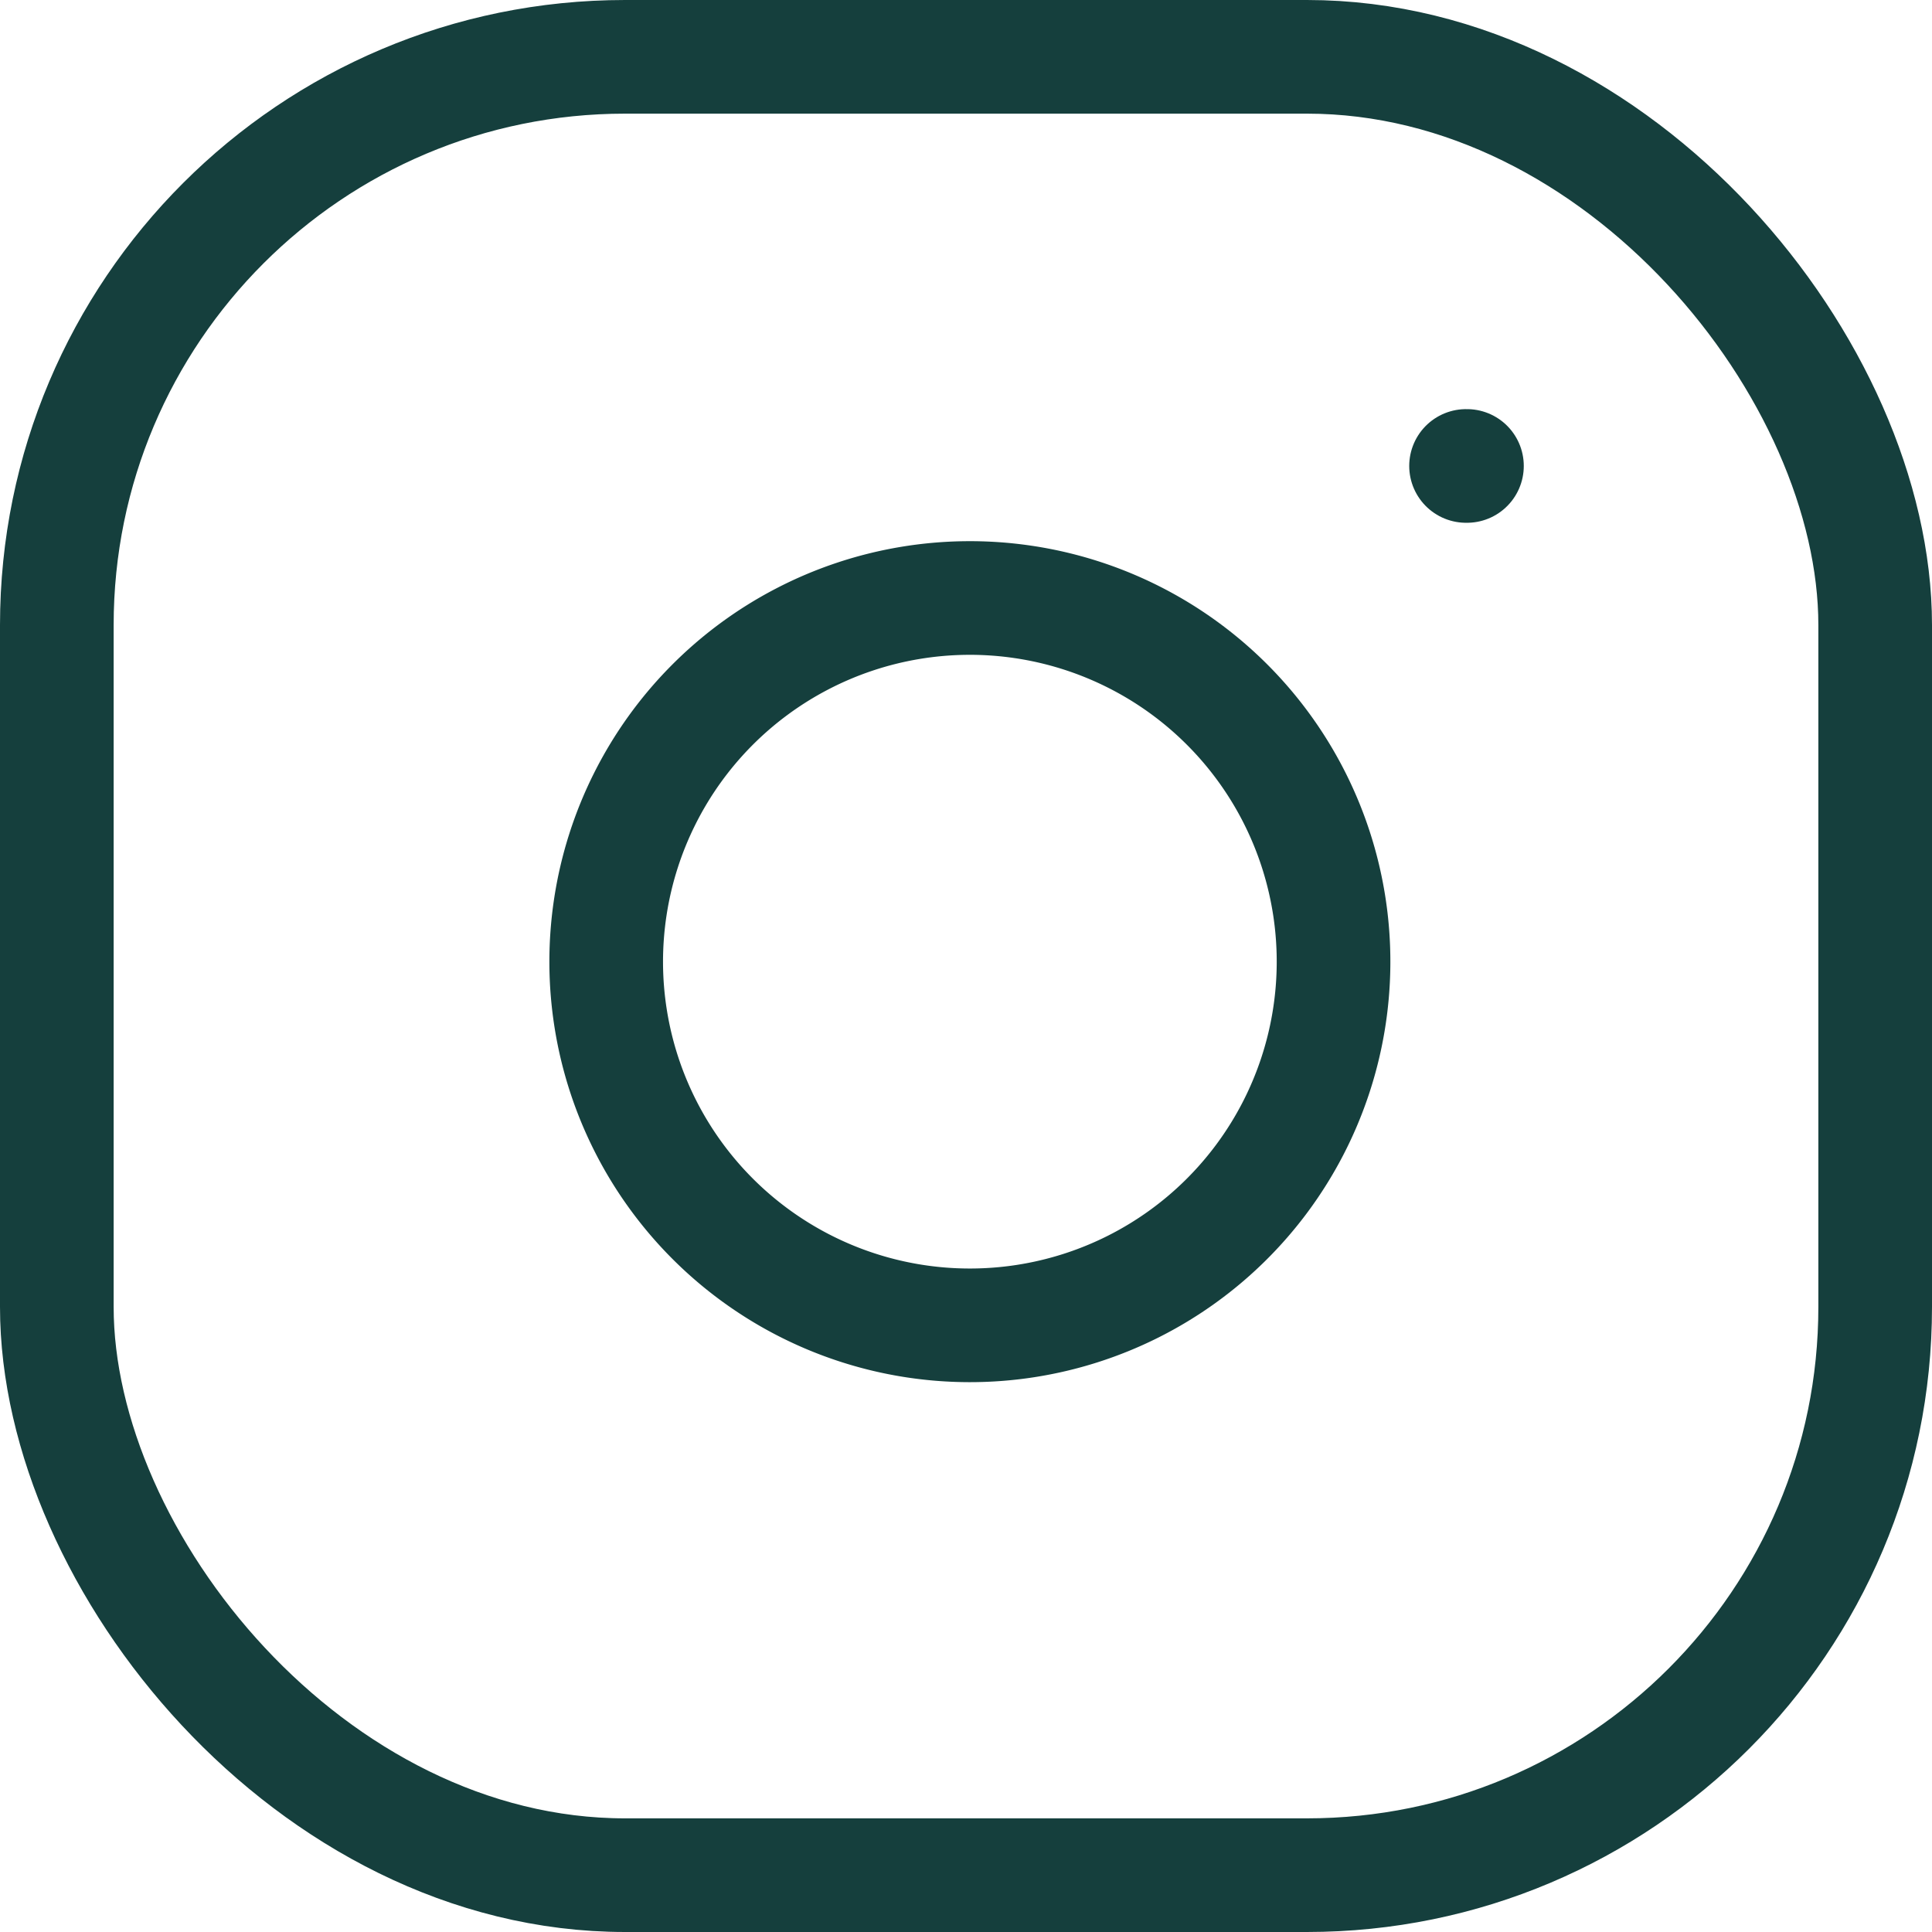
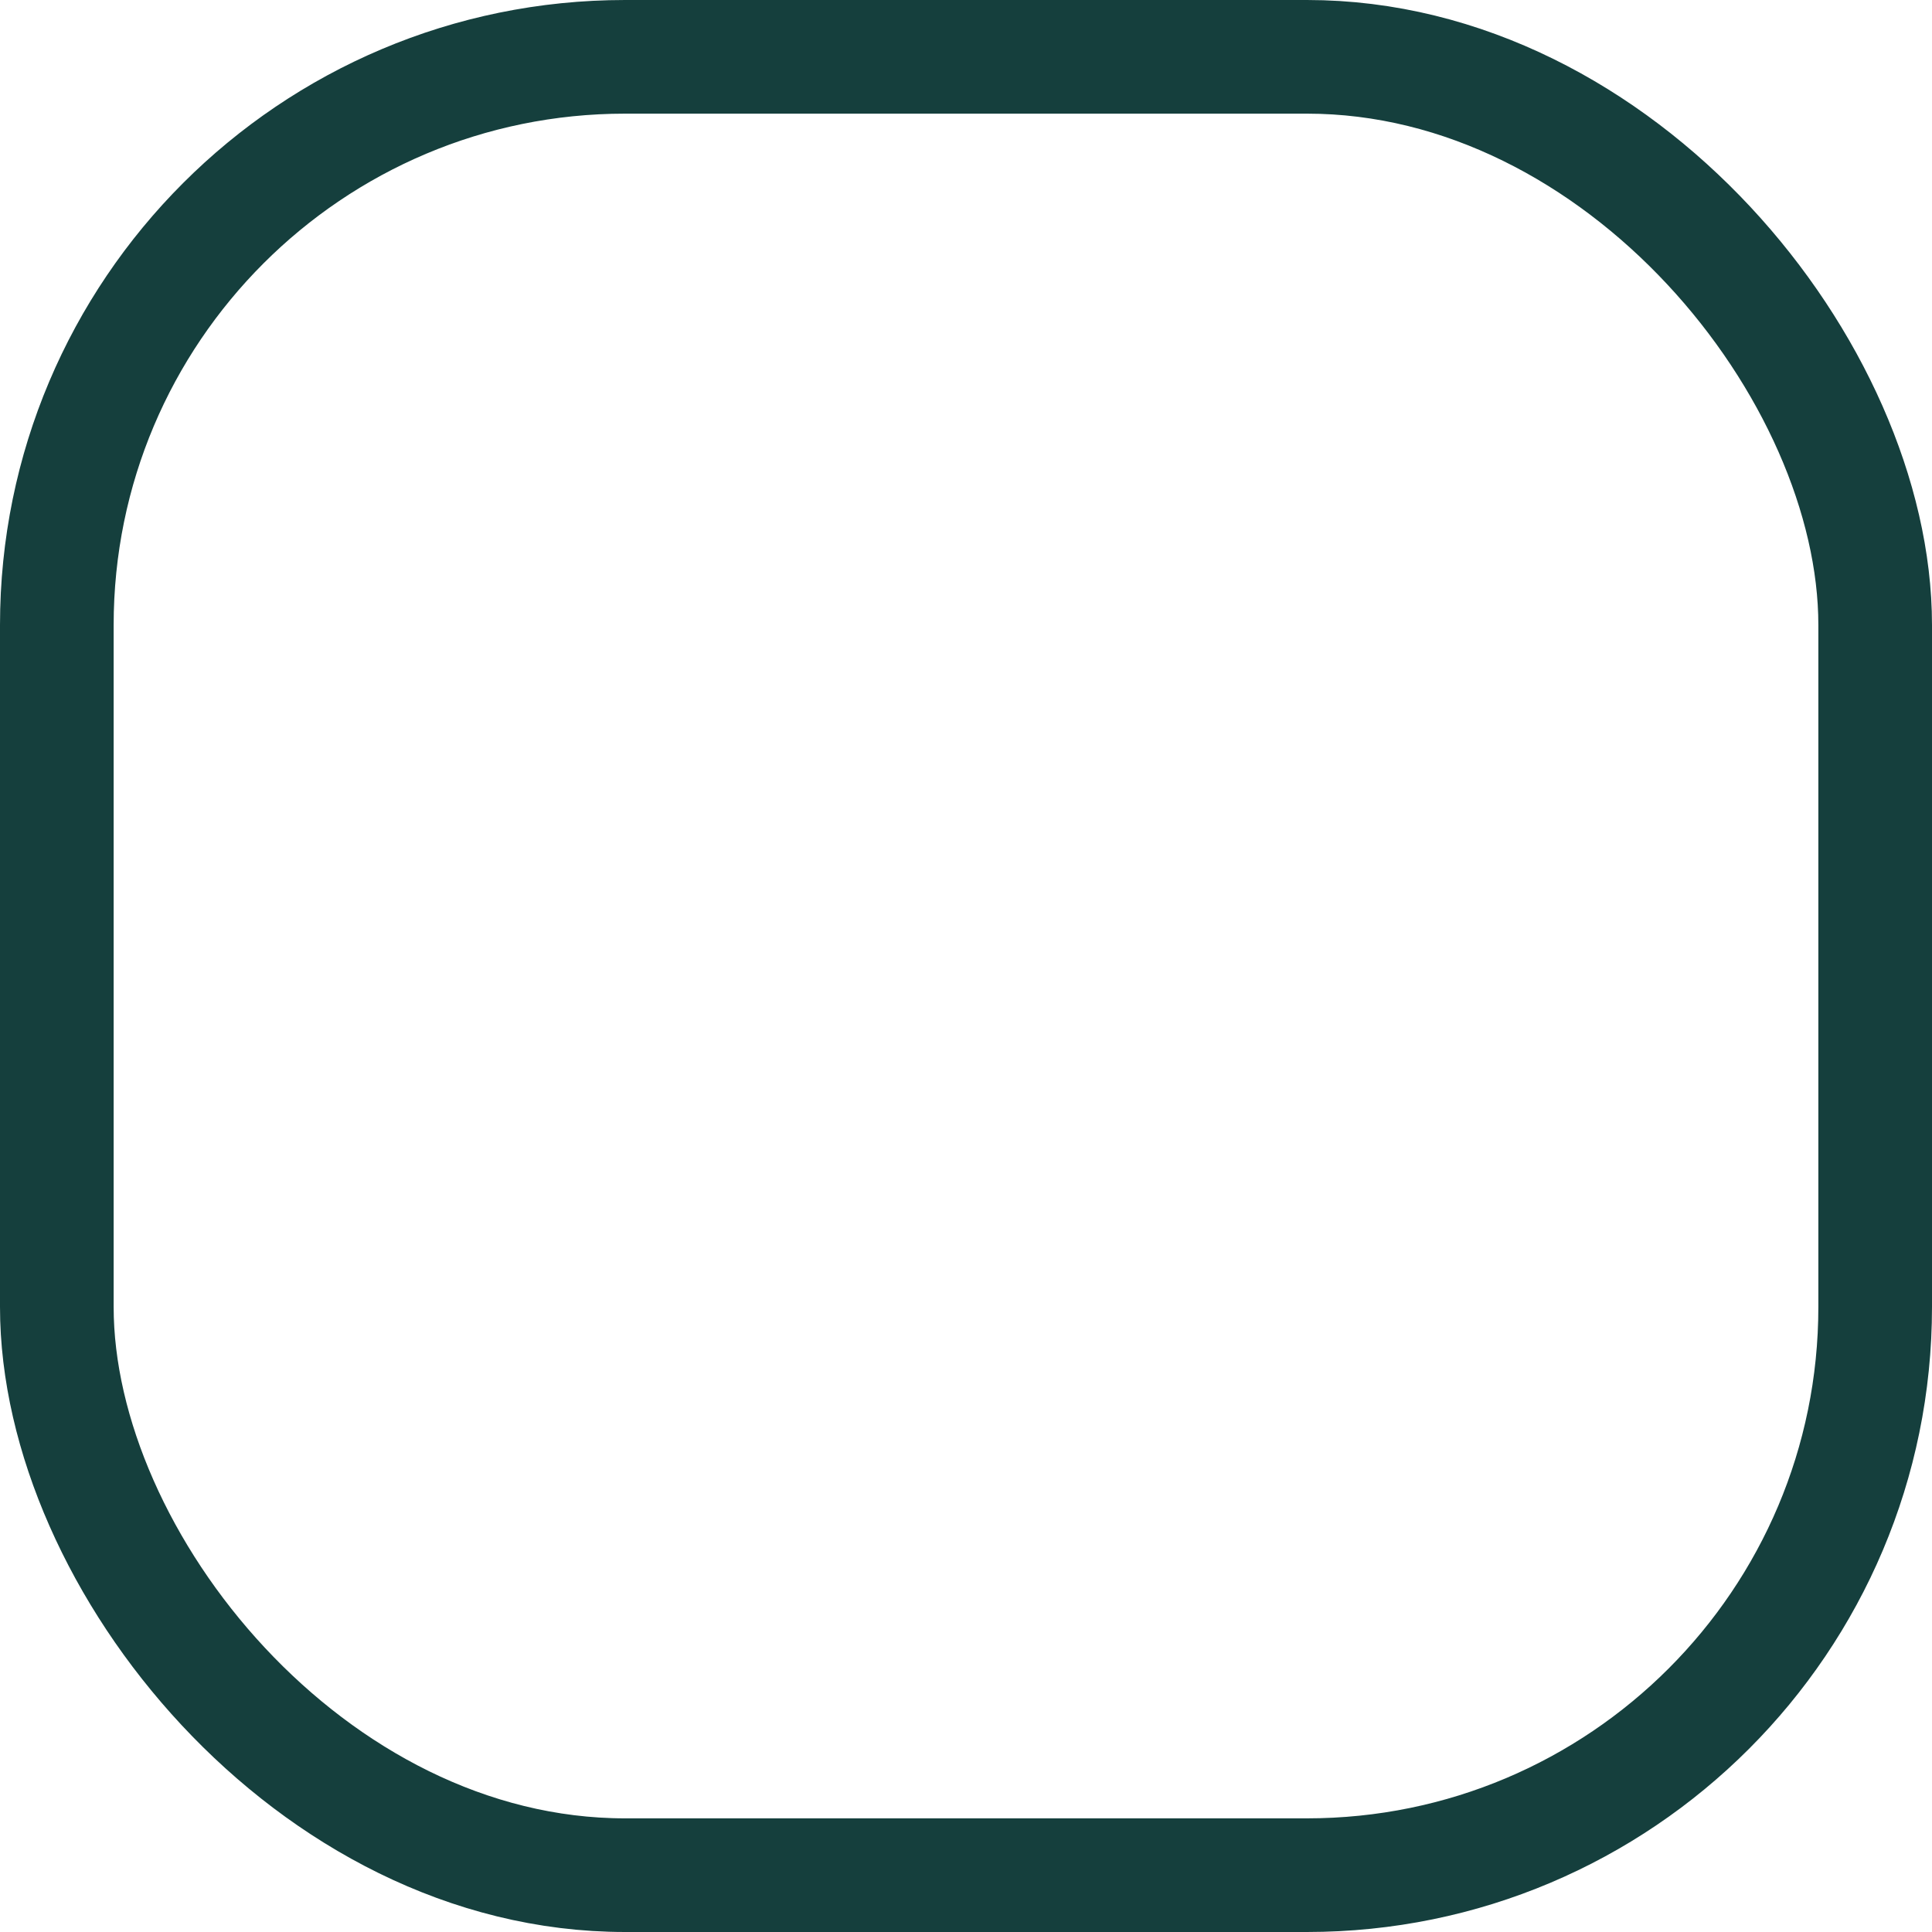
<svg xmlns="http://www.w3.org/2000/svg" width="17" height="17" viewBox="0 0 17 17">
  <defs>
    <style>.a{fill:none;stroke:#153f3d;stroke-linecap:round;stroke-linejoin:round;}</style>
  </defs>
  <g transform="translate(-1.5 -1.5)">
    <rect class="a" width="16" height="16" rx="5" transform="translate(2 2)" />
-     <path class="a" d="M14.409,10.687a3.2,3.2,0,1,1-2.7-2.7A3.2,3.2,0,0,1,14.409,10.687Z" transform="translate(-1.209 -1.191)" />
-     <line class="a" x2="0.008" transform="translate(14.4 5.6)" />
  </g>
</svg>